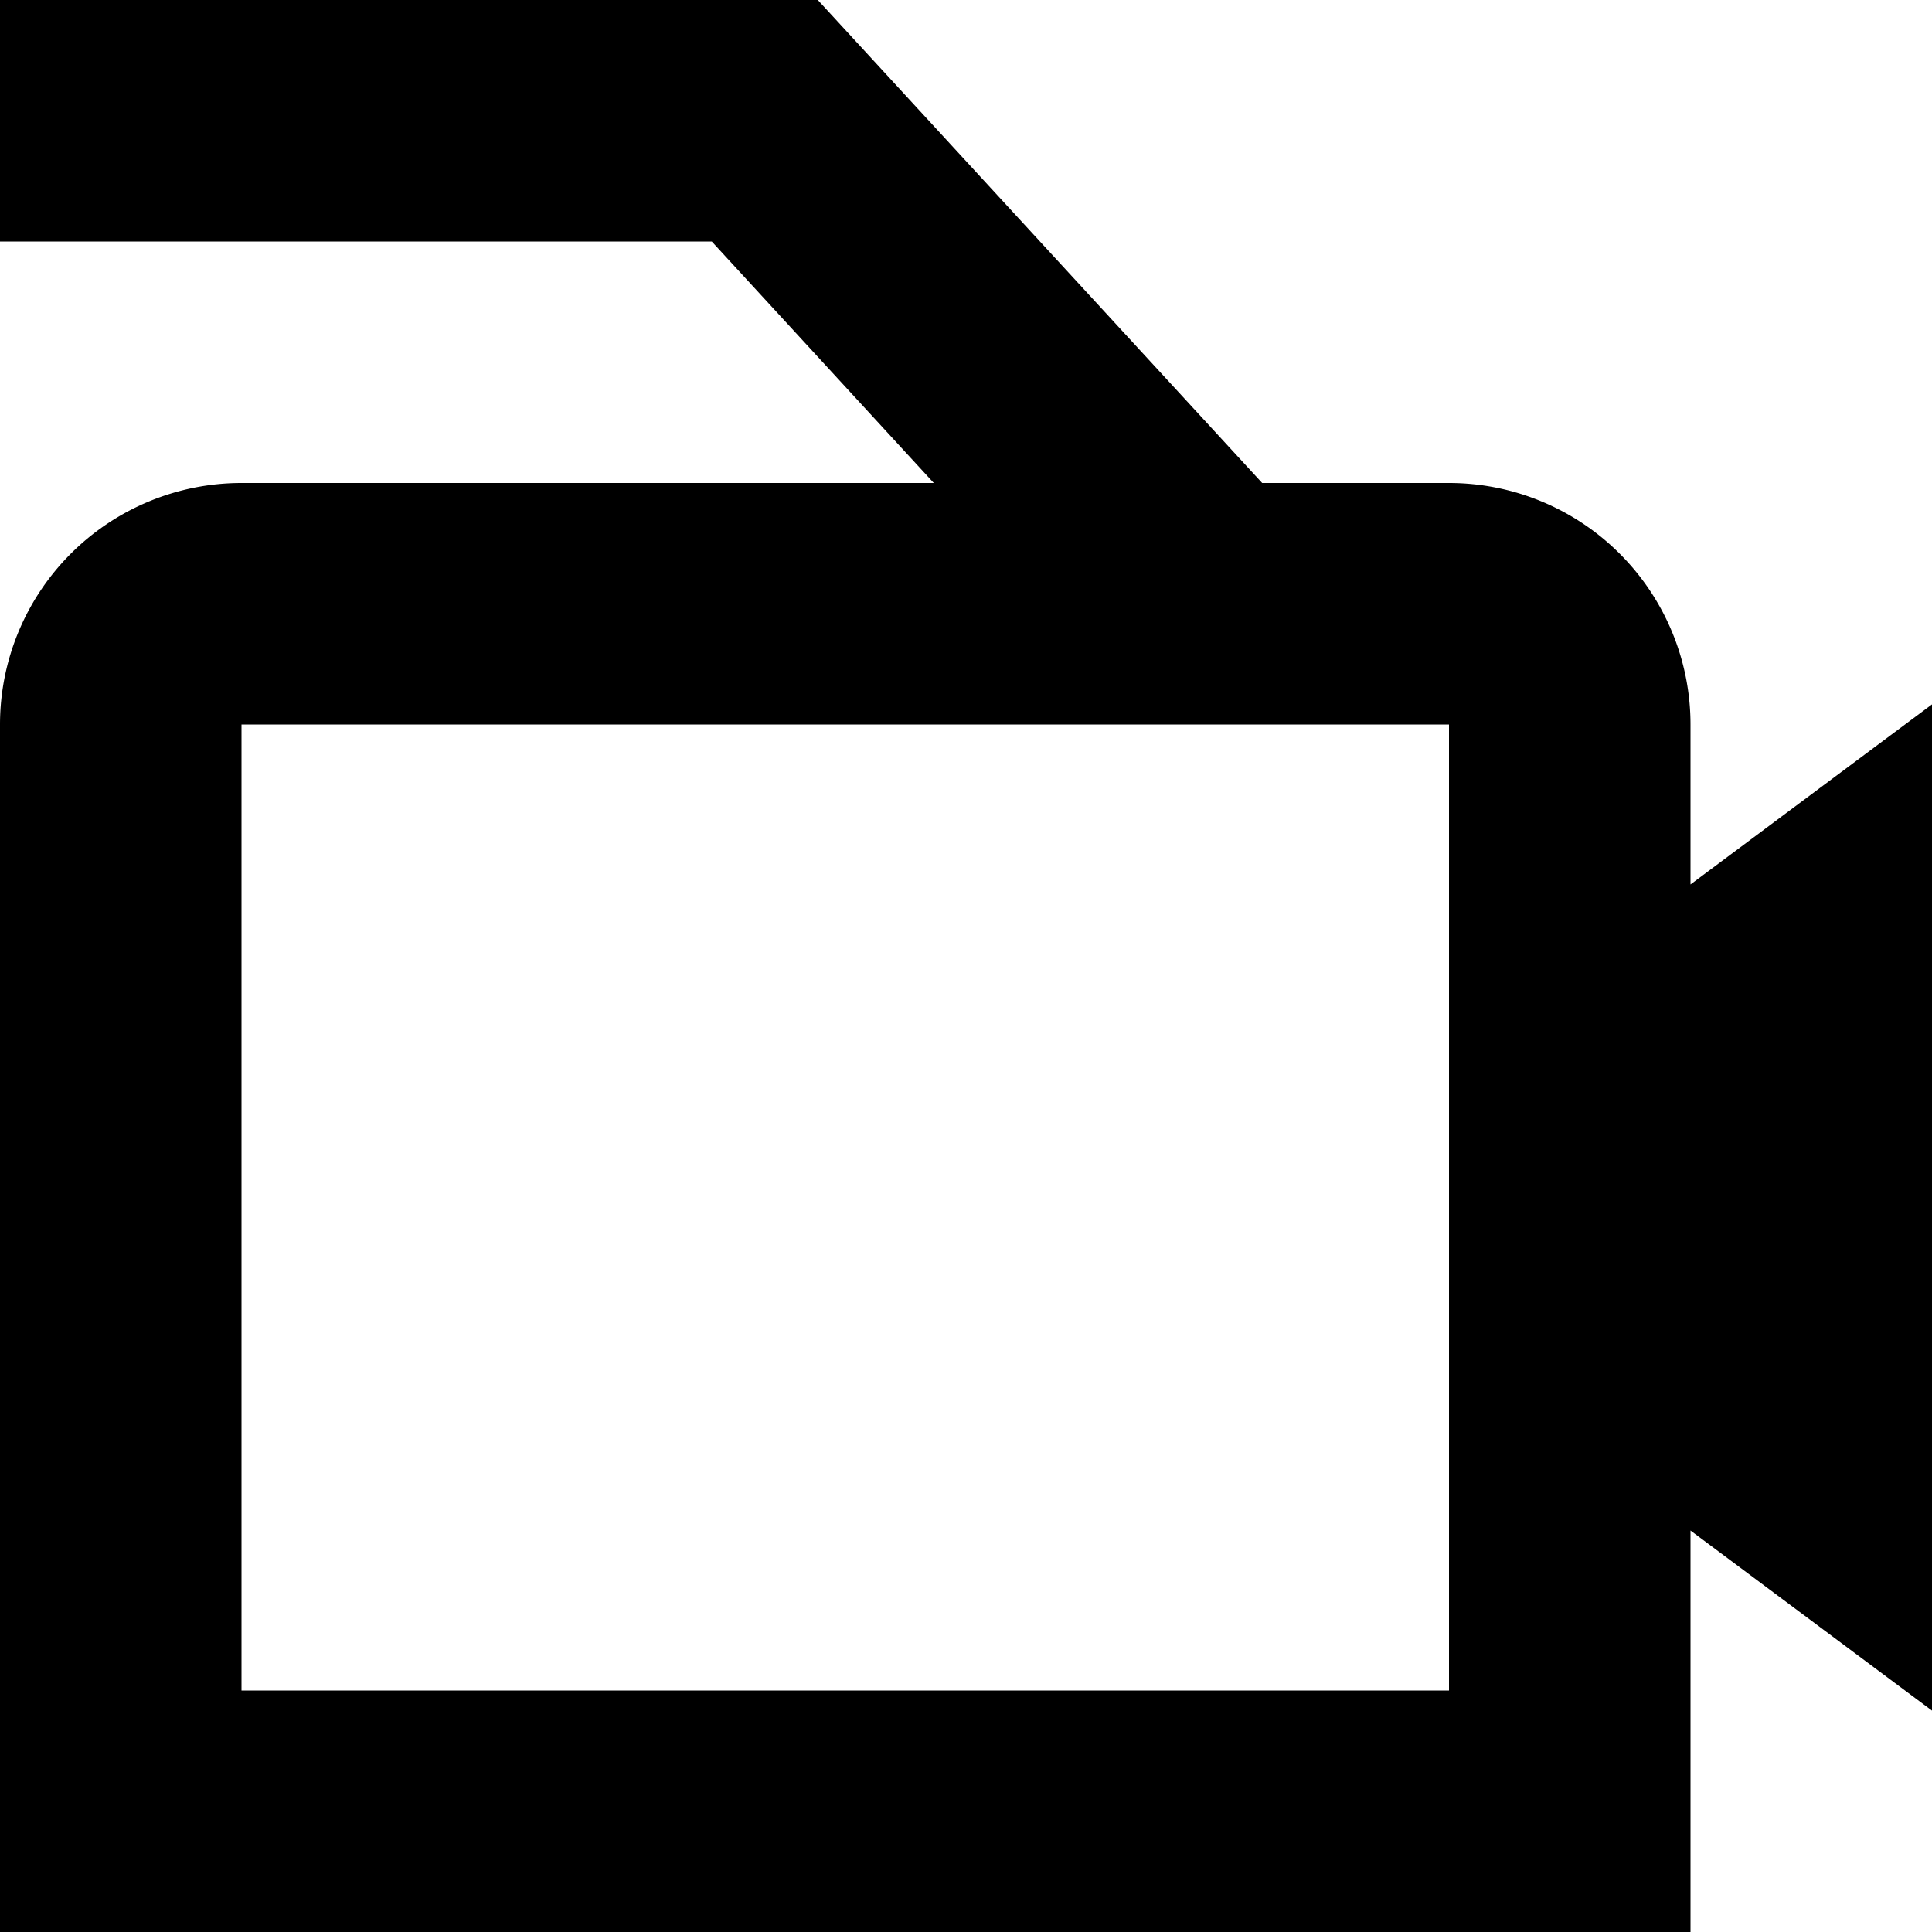
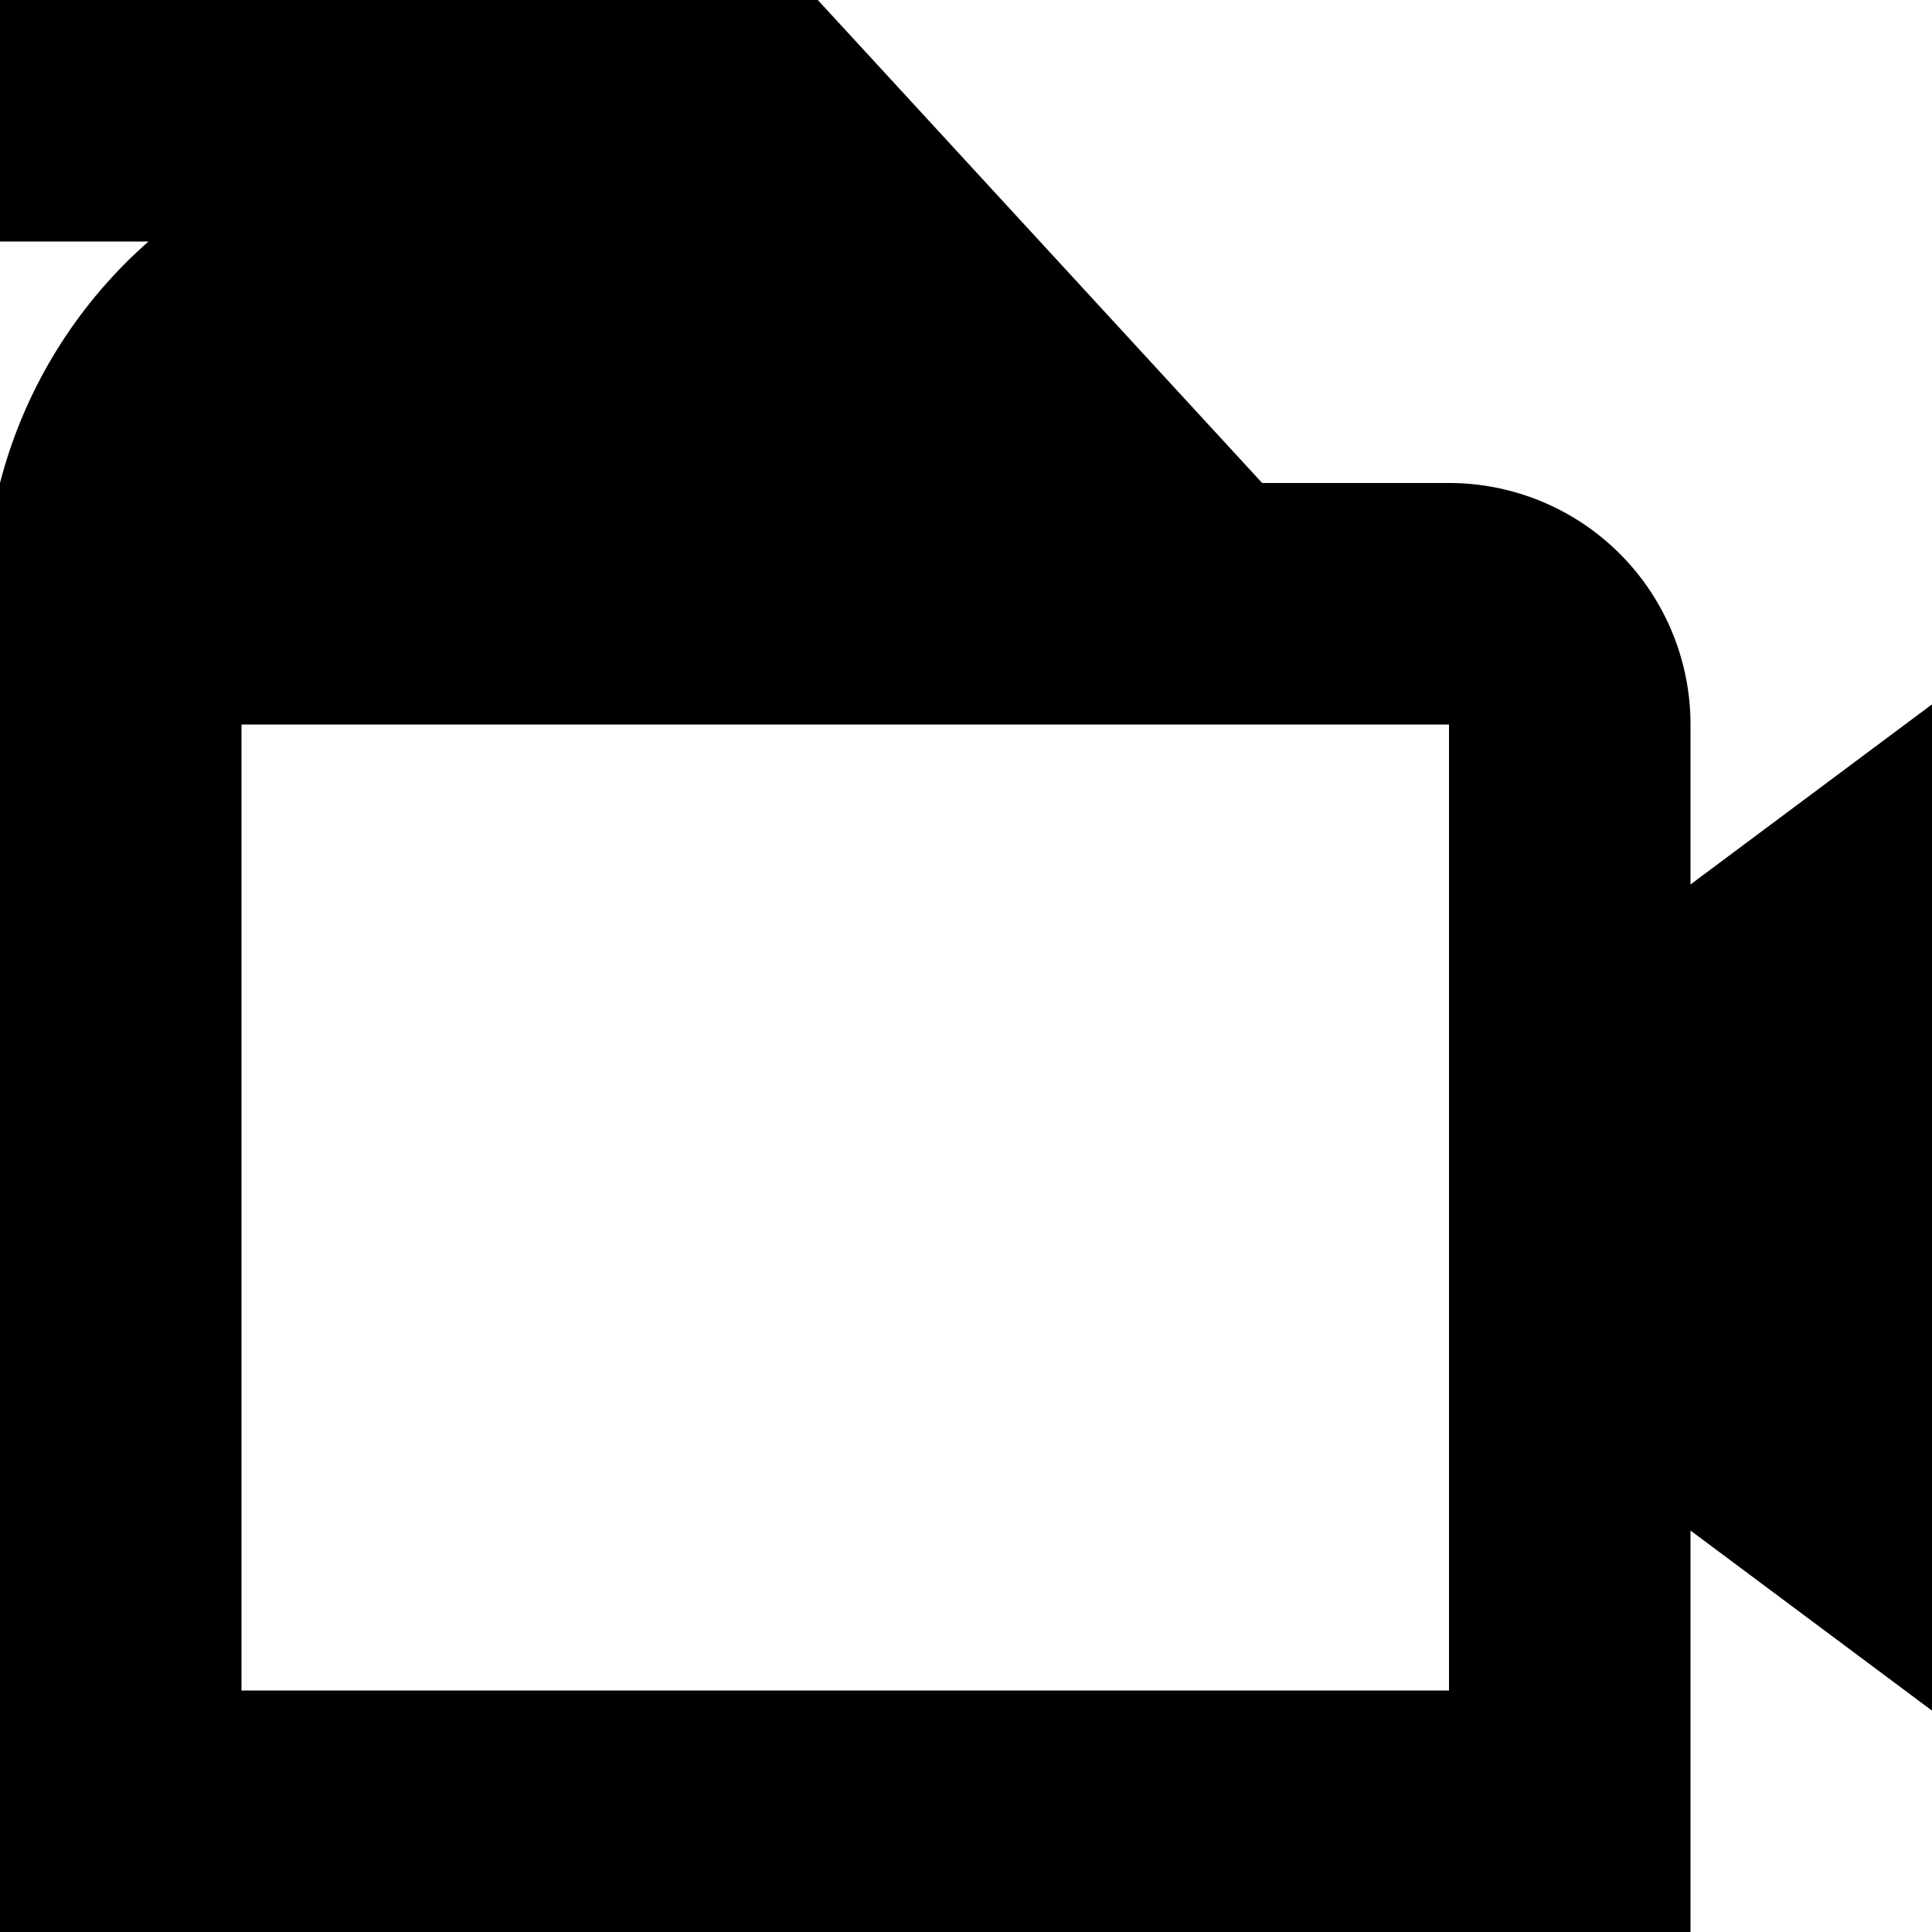
<svg xmlns="http://www.w3.org/2000/svg" id="Isolation_Mode" data-name="Isolation Mode" viewBox="0 0 24 24" width="512" height="512">
-   <path d="M24,8.75l-3,2.237V9a3,3,0,0,0-3-3H15.679l-5.52-6H0V3H8.842L11.6,6H3A3,3,0,0,0,0,9V24H21V19.013l3,2.237ZM18,21H3V9H18Z" />
+   <path d="M24,8.75l-3,2.237V9a3,3,0,0,0-3-3H15.679l-5.52-6H0V3H8.842L11.6,6A3,3,0,0,0,0,9V24H21V19.013l3,2.237ZM18,21H3V9H18Z" />
</svg>